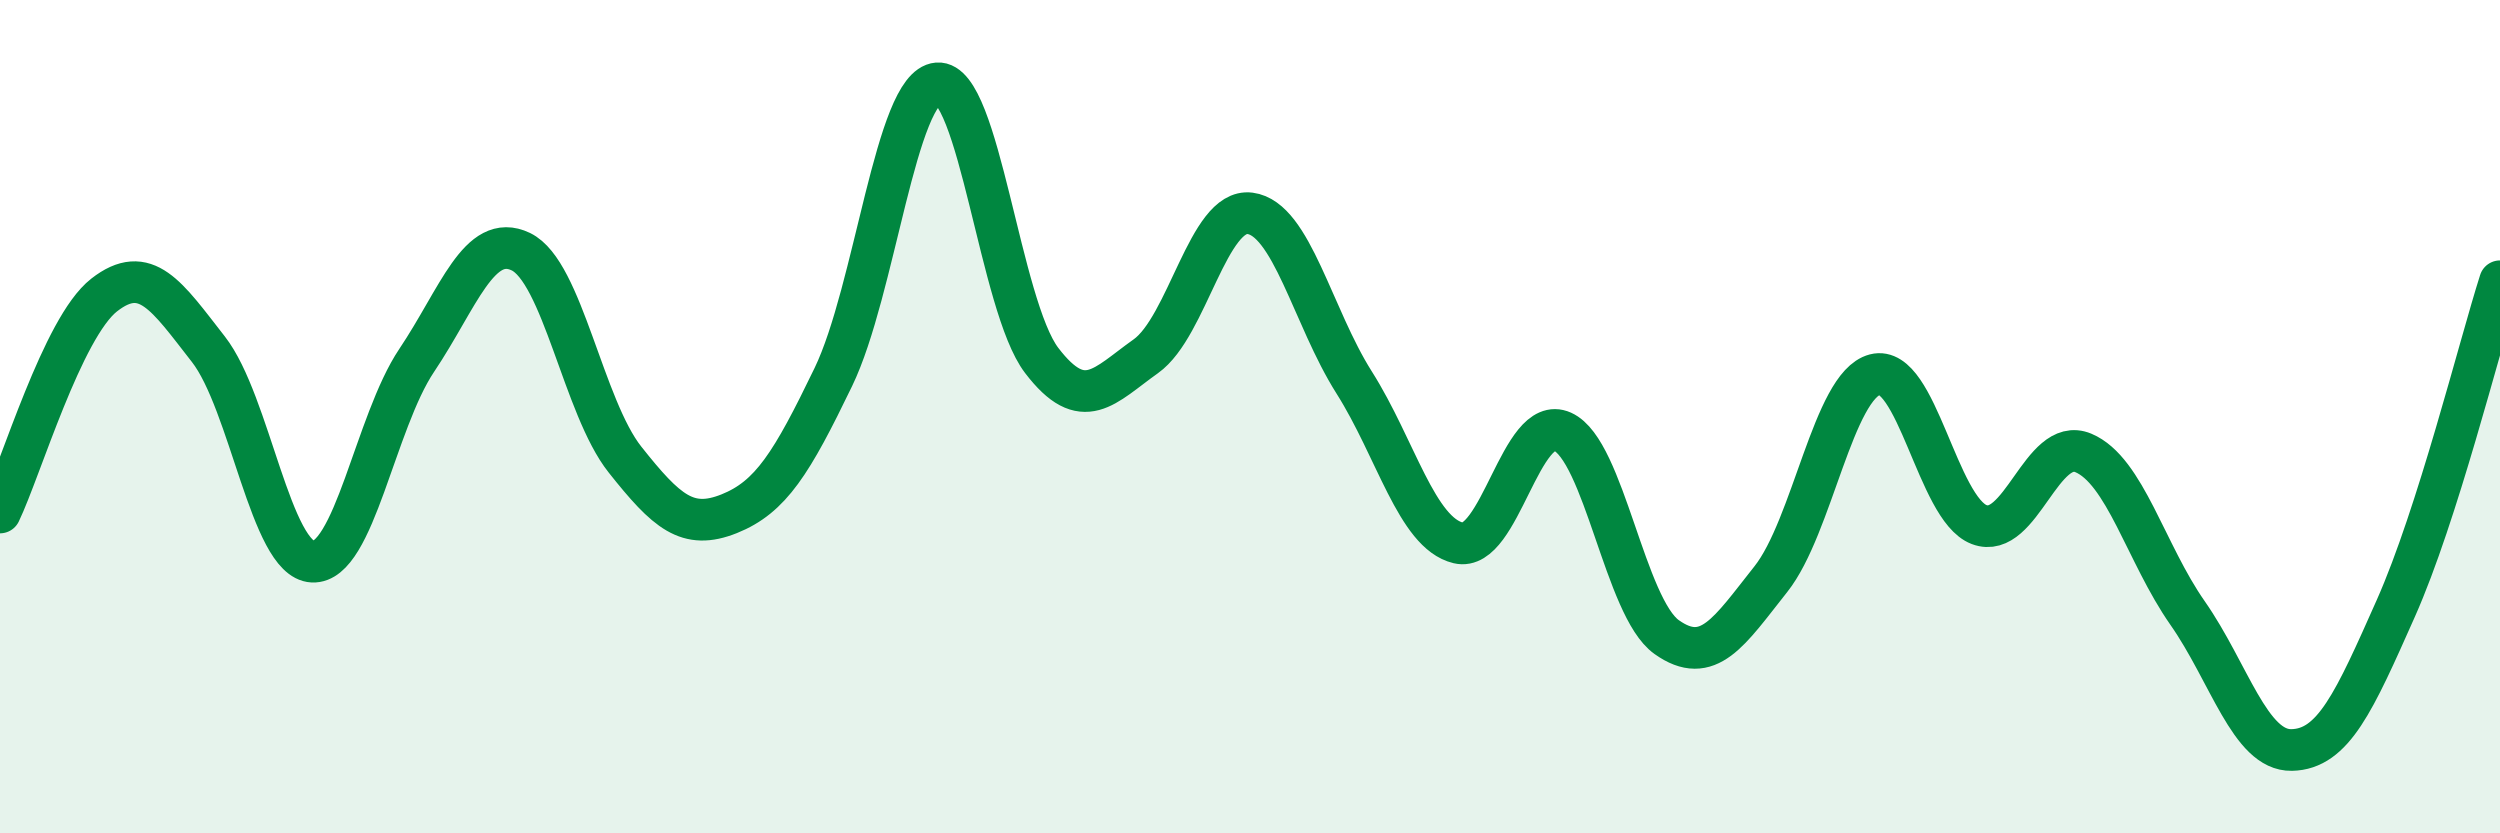
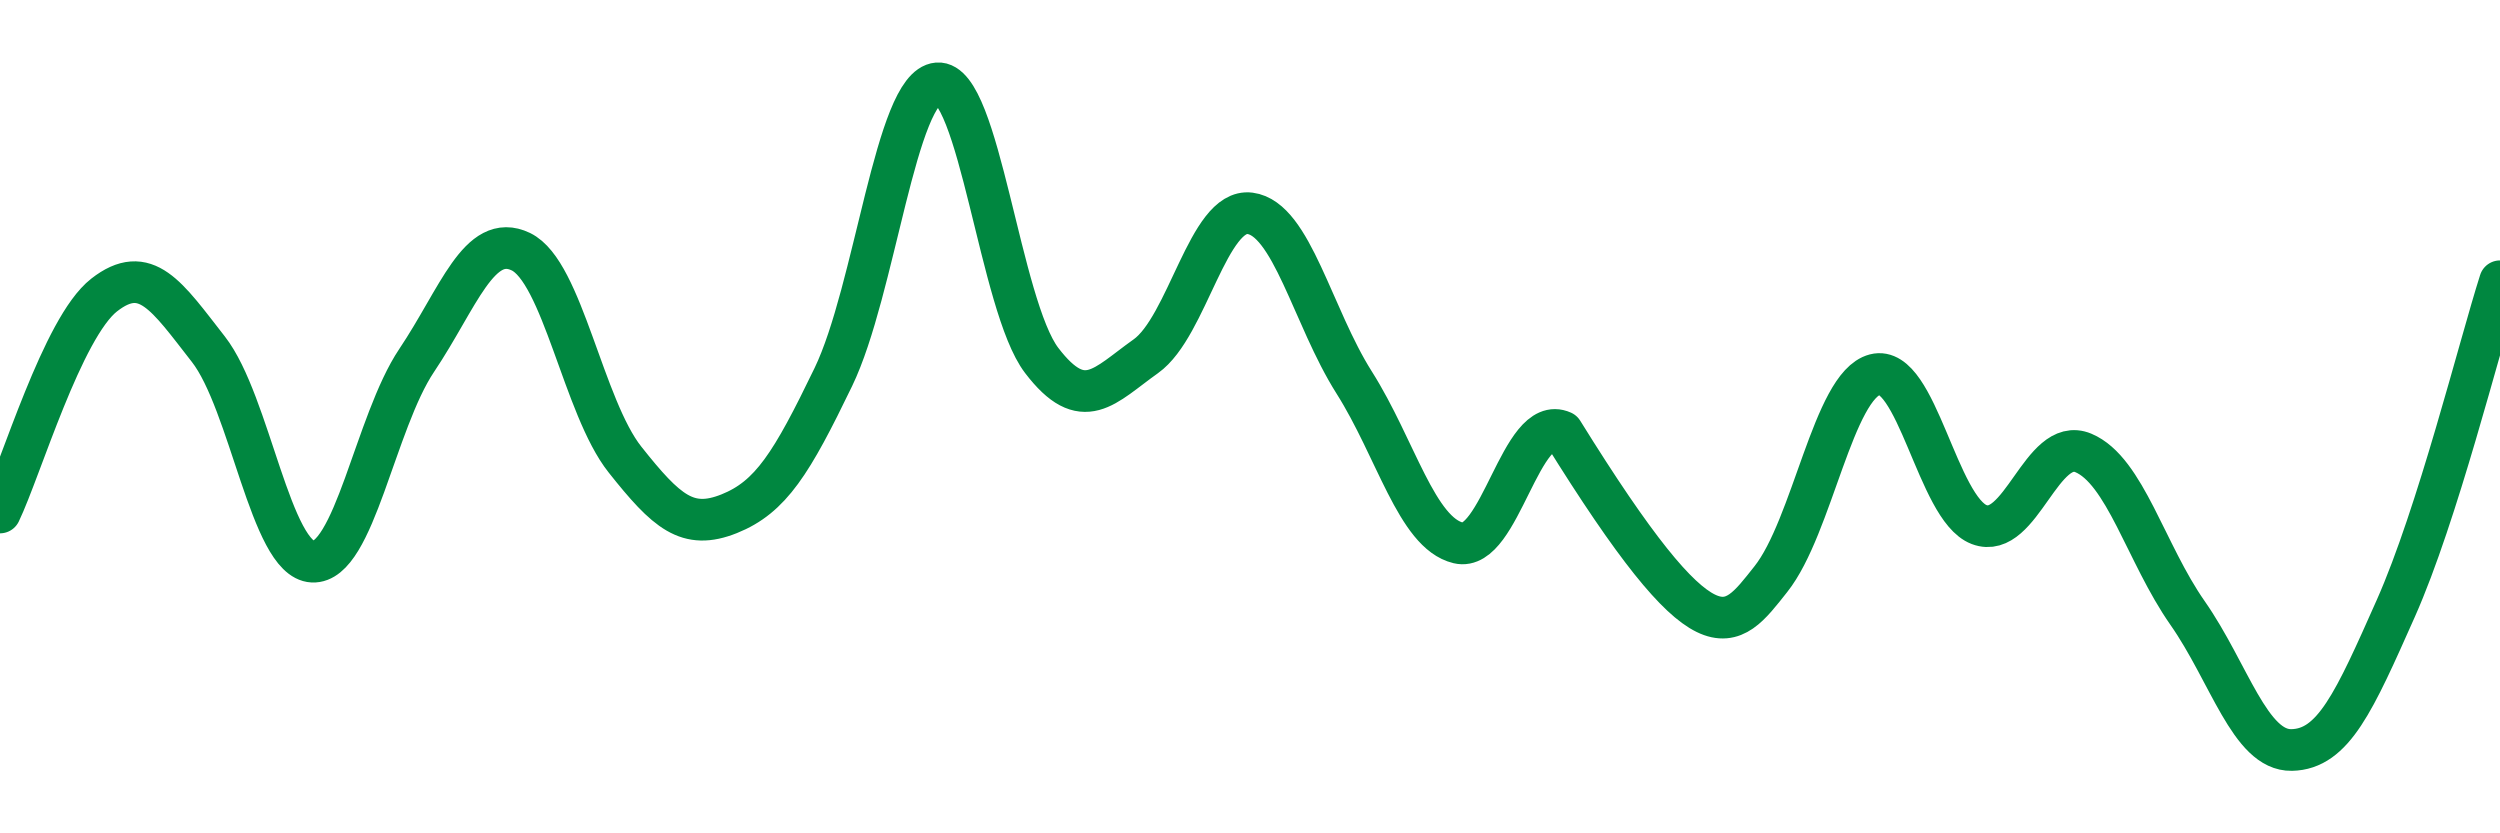
<svg xmlns="http://www.w3.org/2000/svg" width="60" height="20" viewBox="0 0 60 20">
-   <path d="M 0,12.3 C 0.5,11.26 1.5,7.86 2.5,7.08 C 3.5,6.3 4,7.1 5,8.38 C 6,9.66 6.5,13.43 7.5,13.48 C 8.5,13.53 9,10.14 10,8.65 C 11,7.16 11.5,5.56 12.5,6.04 C 13.5,6.52 14,9.77 15,11.03 C 16,12.29 16.5,12.73 17.5,12.33 C 18.5,11.93 19,11.12 20,9.05 C 21,6.98 21.5,2.08 22.5,2 C 23.5,1.92 24,7.34 25,8.65 C 26,9.96 26.5,9.26 27.5,8.55 C 28.5,7.84 29,4.99 30,5.12 C 31,5.25 31.5,7.6 32.5,9.18 C 33.5,10.76 34,12.79 35,13.03 C 36,13.27 36.5,9.91 37.5,10.36 C 38.5,10.81 39,14.58 40,15.29 C 41,16 41.5,15.16 42.5,13.9 C 43.5,12.64 44,9.25 45,8.99 C 46,8.73 46.5,12.21 47.5,12.59 C 48.5,12.97 49,10.45 50,10.87 C 51,11.29 51.5,13.28 52.5,14.71 C 53.5,16.14 54,18.02 55,18 C 56,17.98 56.5,16.85 57.5,14.6 C 58.5,12.35 59.5,8.32 60,6.75L60 20L0 20Z" fill="#008740" opacity="0.1" stroke-linecap="round" stroke-linejoin="round" />
-   <path d="M 0,12.3 C 0.5,11.26 1.5,7.86 2.5,7.08 C 3.5,6.3 4,7.1 5,8.38 C 6,9.66 6.5,13.43 7.5,13.48 C 8.5,13.53 9,10.14 10,8.65 C 11,7.16 11.5,5.56 12.5,6.04 C 13.5,6.52 14,9.77 15,11.03 C 16,12.29 16.5,12.73 17.5,12.33 C 18.5,11.93 19,11.12 20,9.05 C 21,6.98 21.5,2.08 22.5,2 C 23.5,1.92 24,7.34 25,8.65 C 26,9.96 26.5,9.26 27.5,8.55 C 28.5,7.84 29,4.99 30,5.12 C 31,5.25 31.5,7.6 32.5,9.18 C 33.5,10.76 34,12.79 35,13.03 C 36,13.27 36.5,9.91 37.5,10.36 C 38.5,10.81 39,14.58 40,15.29 C 41,16 41.5,15.16 42.5,13.9 C 43.5,12.64 44,9.25 45,8.99 C 46,8.73 46.5,12.21 47.5,12.59 C 48.5,12.97 49,10.45 50,10.87 C 51,11.29 51.5,13.28 52.5,14.71 C 53.5,16.14 54,18.02 55,18 C 56,17.98 56.5,16.85 57.5,14.6 C 58.5,12.35 59.5,8.32 60,6.75" stroke="#008740" stroke-width="1" fill="none" stroke-linecap="round" stroke-linejoin="round" />
+   <path d="M 0,12.3 C 0.5,11.26 1.5,7.86 2.5,7.08 C 3.5,6.3 4,7.1 5,8.38 C 6,9.66 6.5,13.43 7.5,13.48 C 8.5,13.53 9,10.14 10,8.65 C 11,7.16 11.5,5.56 12.5,6.04 C 13.5,6.52 14,9.77 15,11.03 C 16,12.29 16.5,12.73 17.5,12.33 C 18.5,11.93 19,11.12 20,9.05 C 21,6.98 21.5,2.08 22.5,2 C 23.5,1.92 24,7.34 25,8.65 C 26,9.96 26.5,9.26 27.5,8.55 C 28.5,7.84 29,4.99 30,5.12 C 31,5.25 31.5,7.6 32.5,9.18 C 33.5,10.76 34,12.79 35,13.03 C 36,13.27 36.5,9.91 37.5,10.36 C 41,16 41.5,15.16 42.5,13.9 C 43.5,12.64 44,9.25 45,8.99 C 46,8.73 46.5,12.21 47.5,12.59 C 48.5,12.97 49,10.45 50,10.87 C 51,11.29 51.5,13.28 52.5,14.71 C 53.5,16.14 54,18.02 55,18 C 56,17.98 56.5,16.85 57.5,14.6 C 58.5,12.35 59.5,8.32 60,6.75" stroke="#008740" stroke-width="1" fill="none" stroke-linecap="round" stroke-linejoin="round" />
</svg>